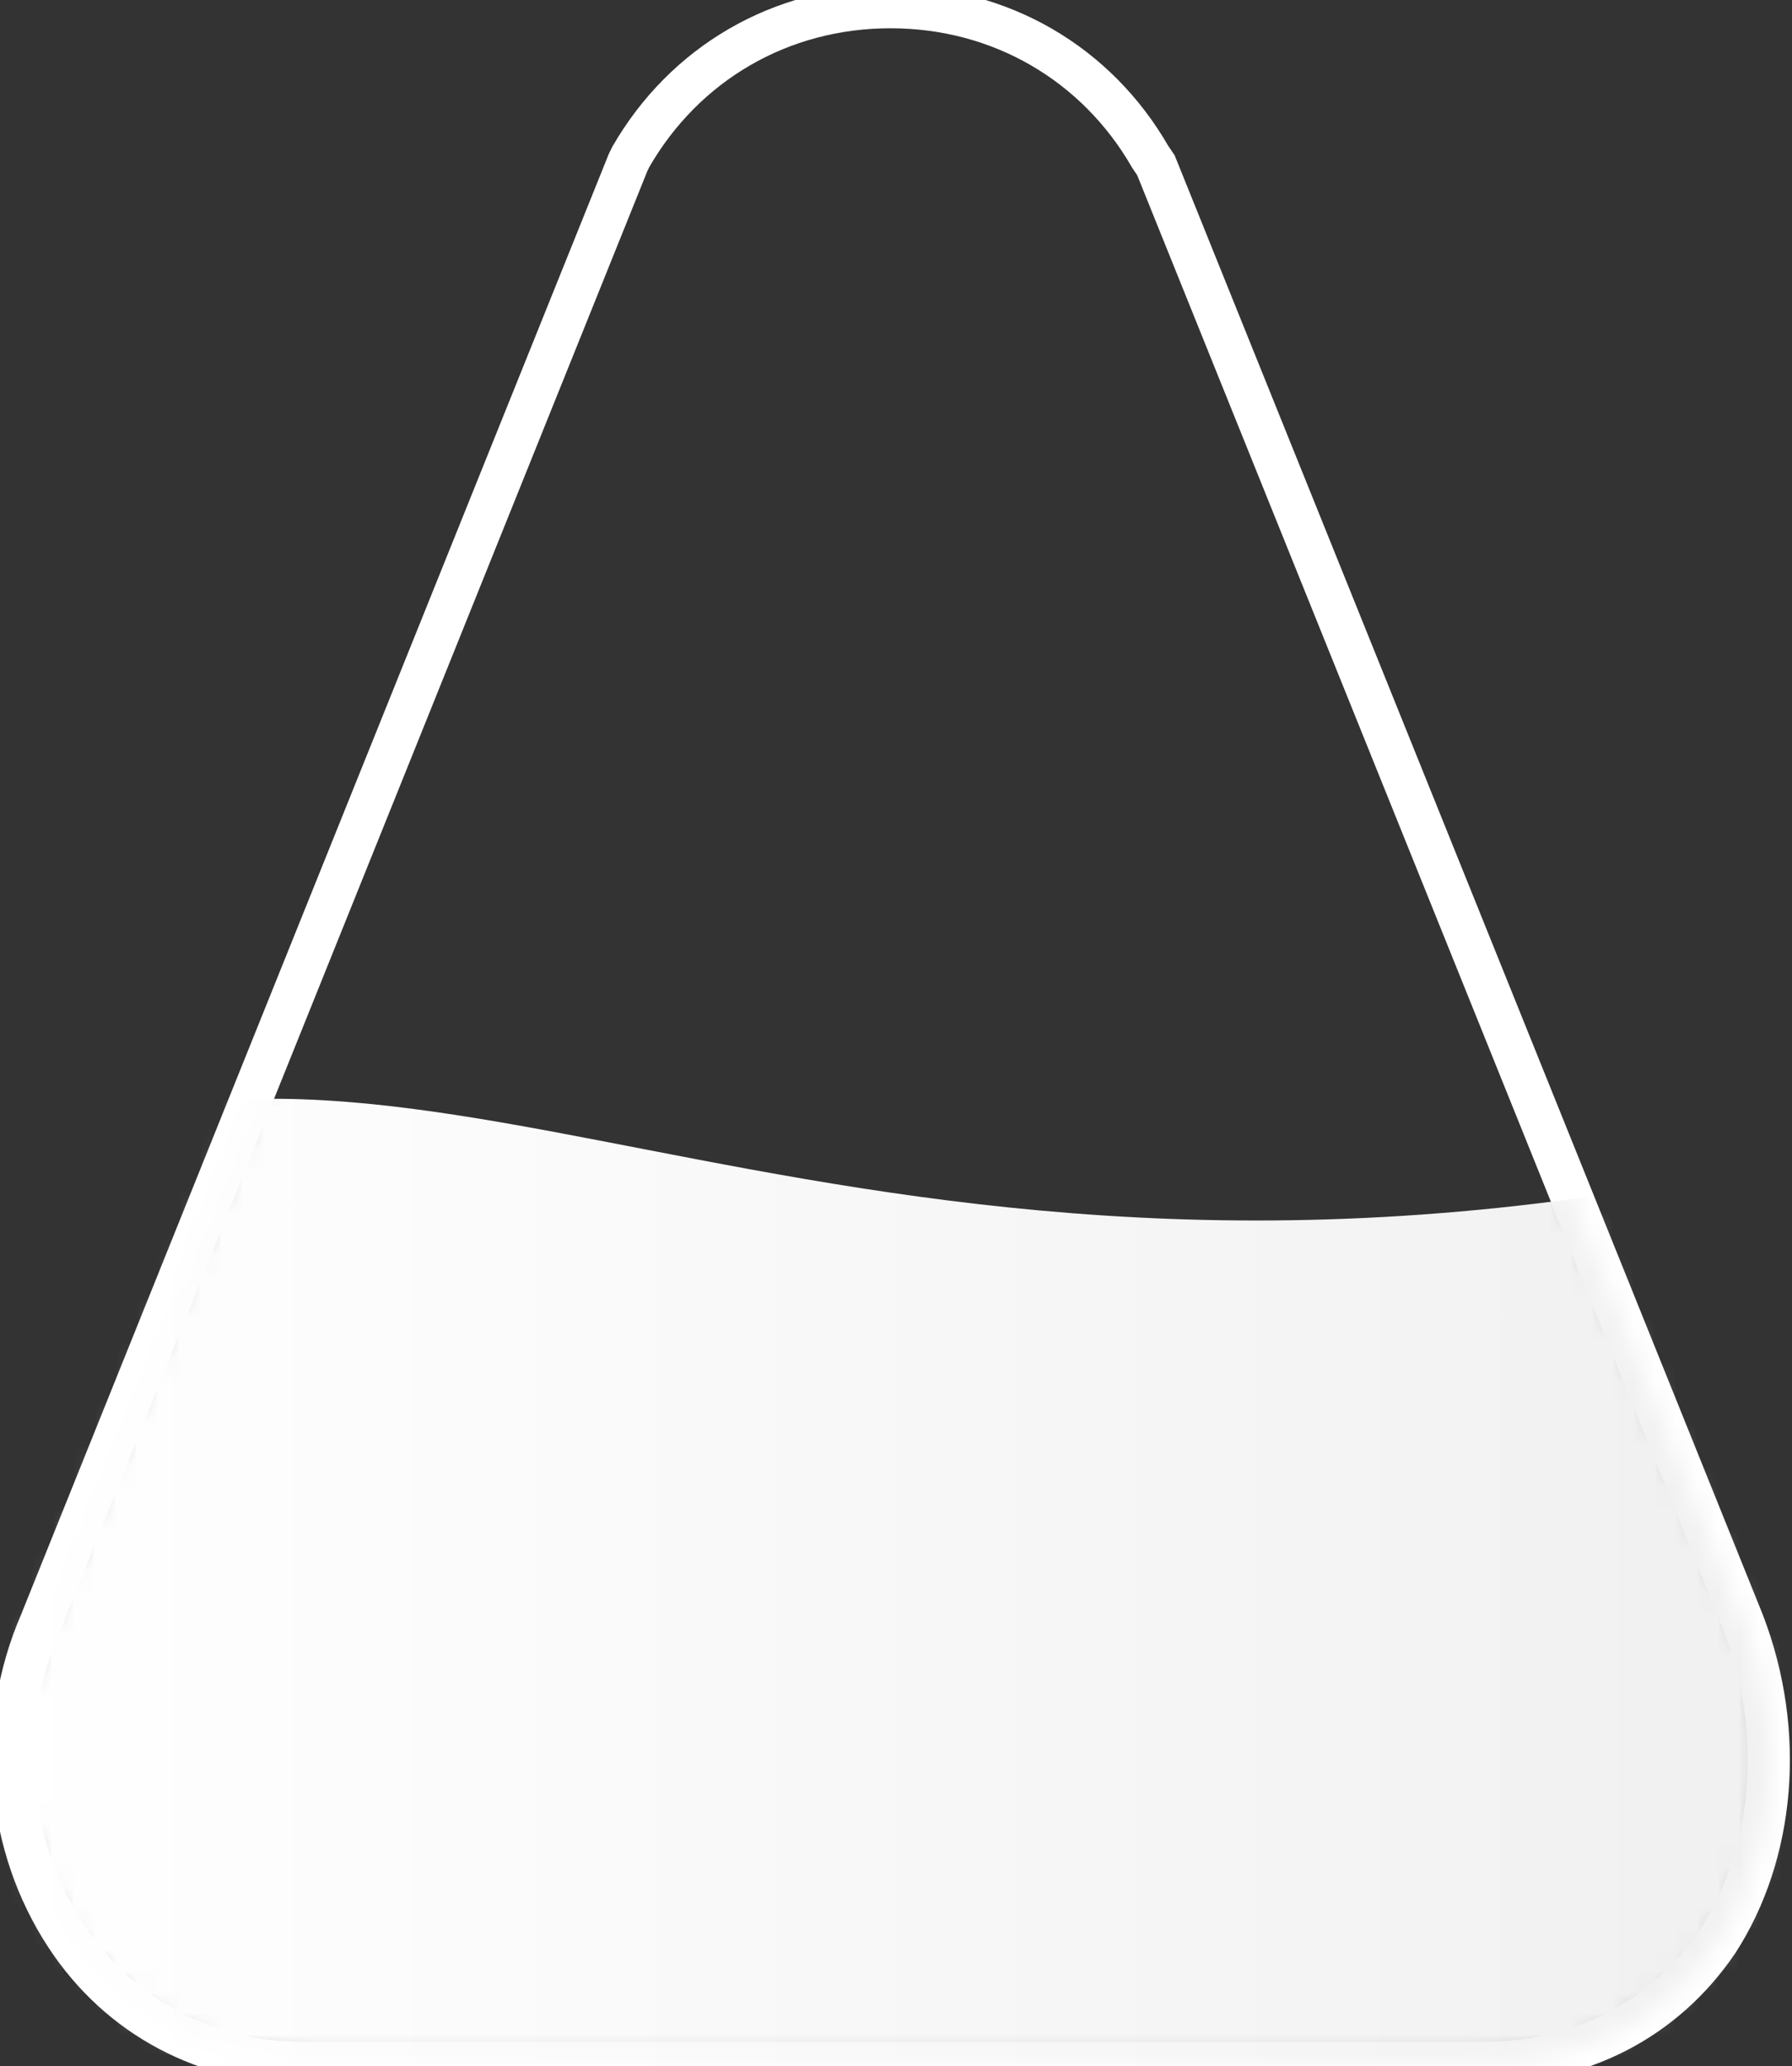
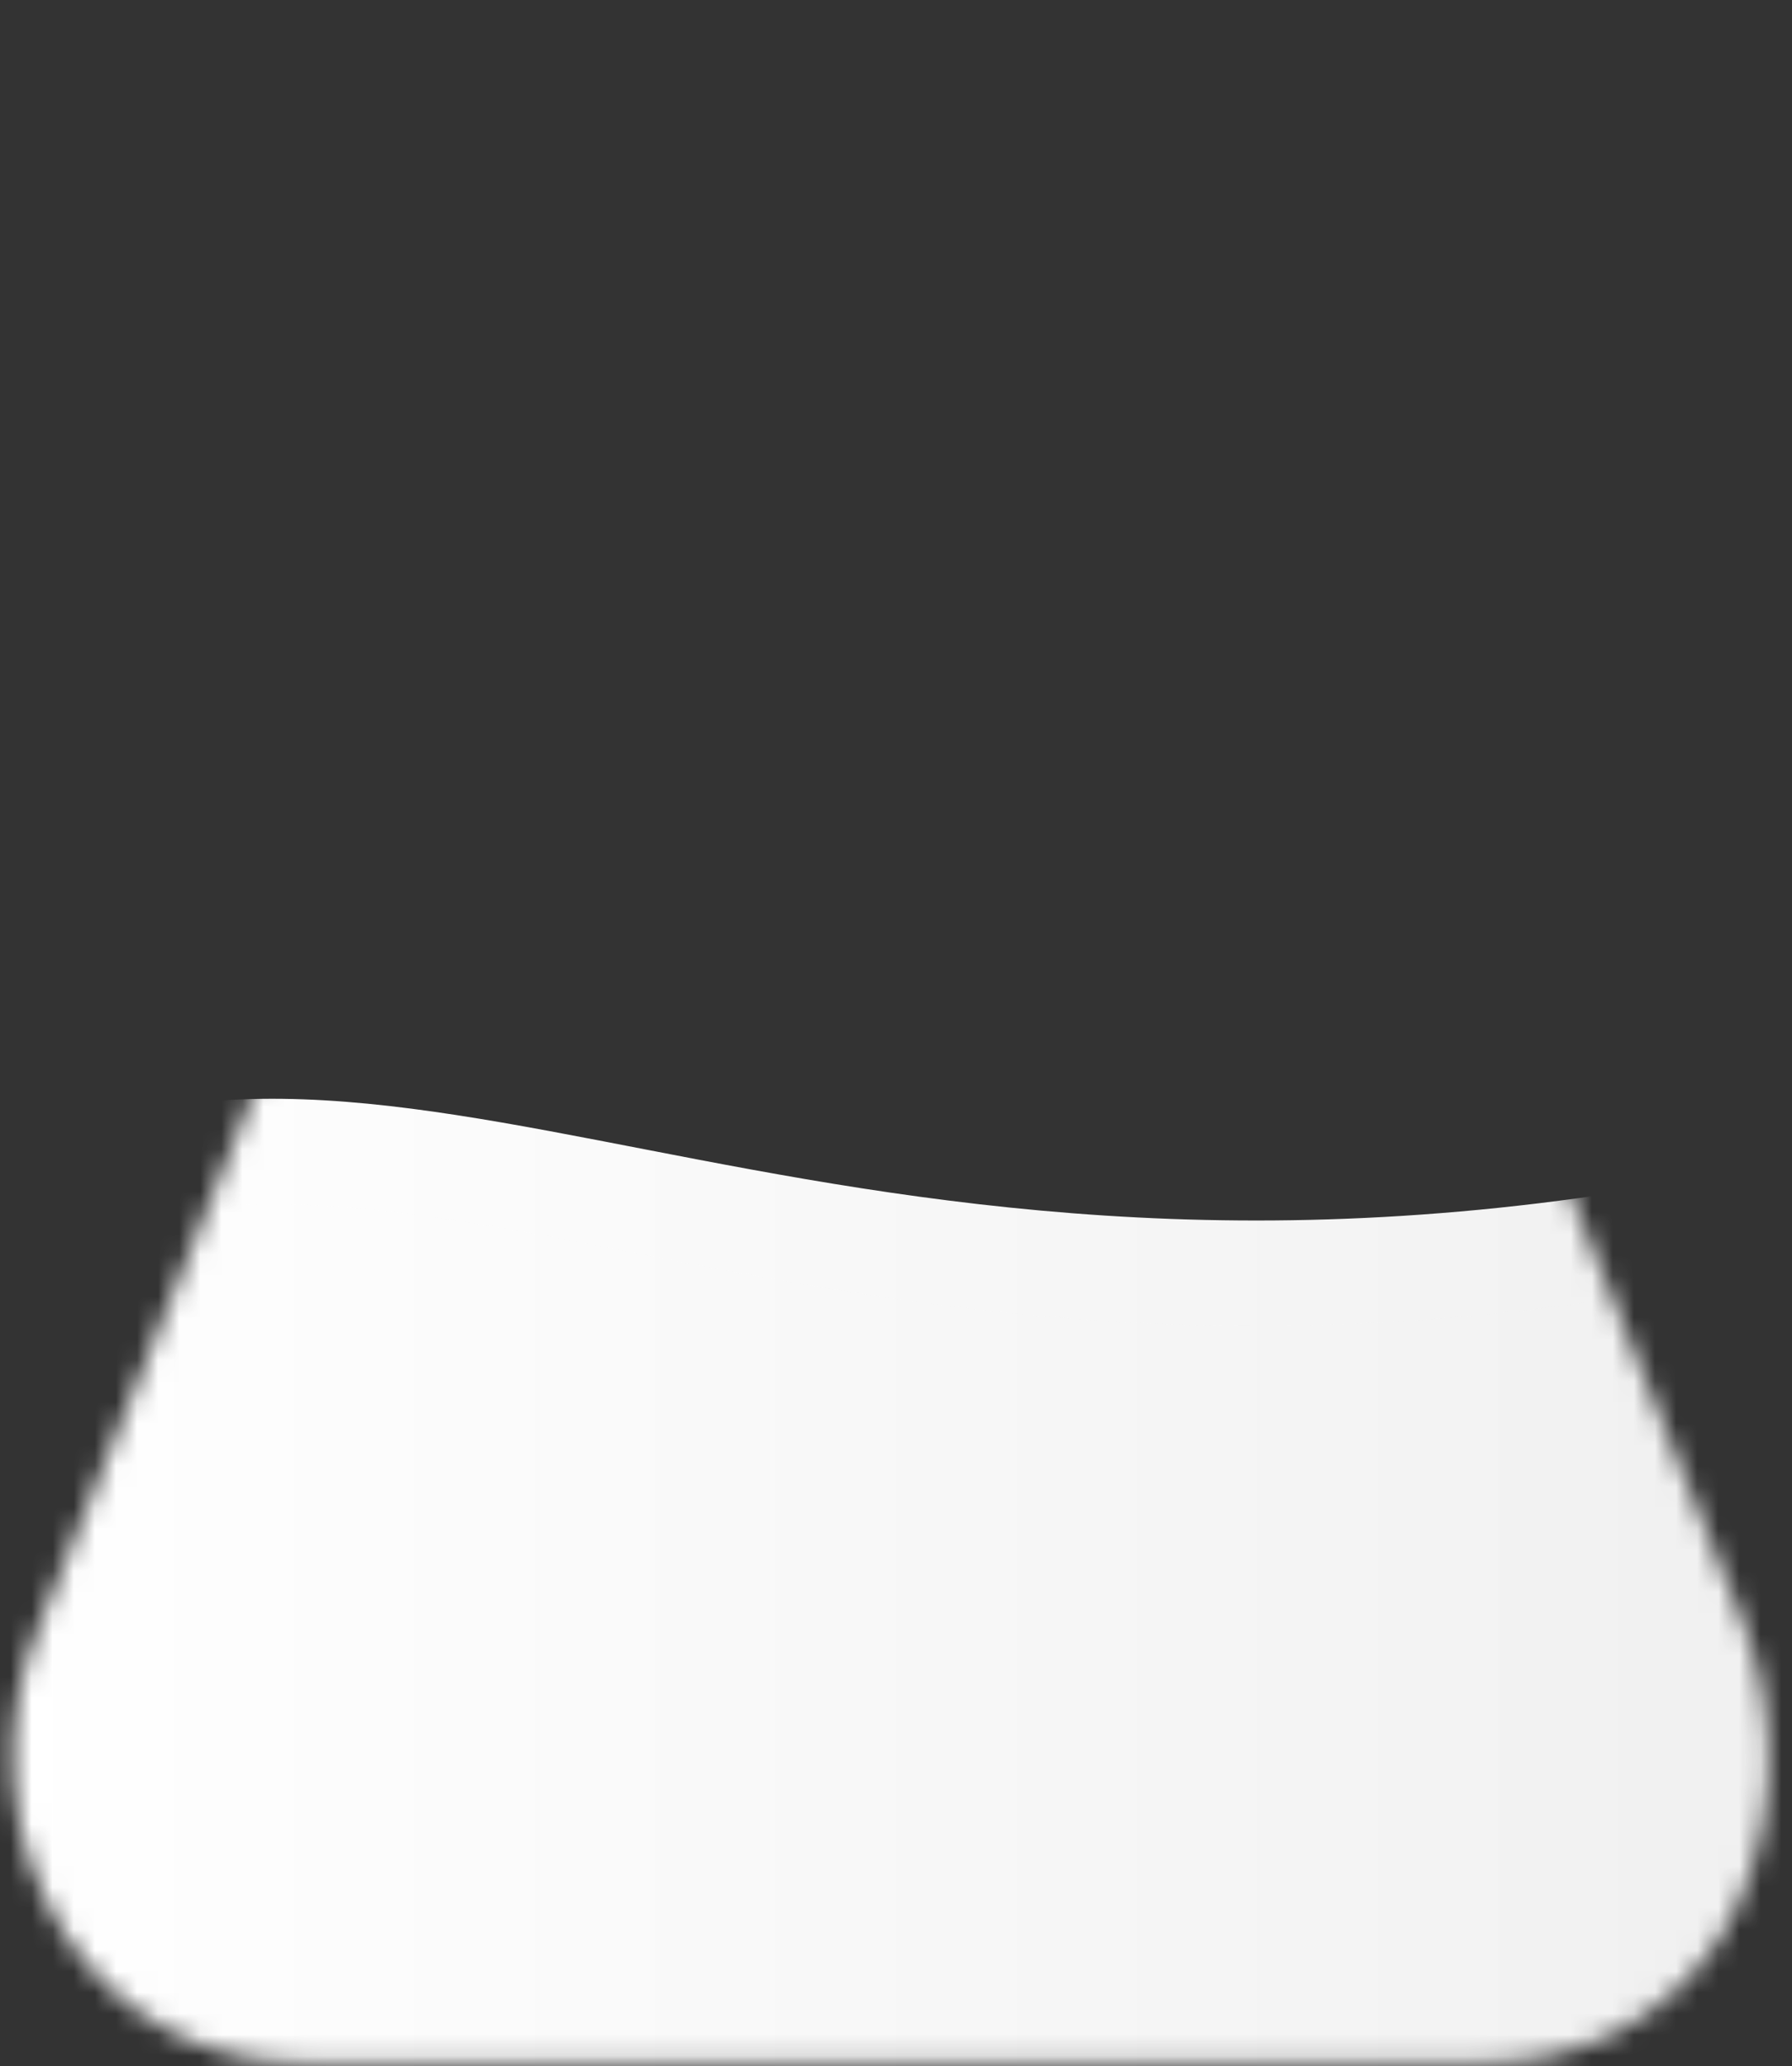
<svg xmlns="http://www.w3.org/2000/svg" viewBox="0 0 85 98">
  <rect x="0" y="0" width="85" height="98" fill="#333333" stroke="none" />
  <defs>
    <linearGradient id="waveGradient" x1="0%" y1="0%" x2="100%" y2="0%">
      <stop offset="0%" stop-color="#ffffff" />
      <stop offset="100%" stop-color="#f0f0f0" />
    </linearGradient>
    <mask id="beakerMask">
      <path fill="white" d="M82.685 76.951L54.83 7.841l-.27-.4c-2.545-4.423-7.1-7.1-12.323-7.1s-9.77 2.684-12.316 7.1l-.131.269L1.928 76.95C-.218 81.906.32 87.53 3.135 91.821c2.546 3.885 6.693 6.024 11.247 6.024h55.98c4.554 0 8.57-2.008 11.116-5.762 2.684-4.147 3.215-9.908 1.207-15.132z" />
    </mask>
  </defs>
-   <path stroke="#ffffff" stroke-width="2" fill="none" d="M82.685 76.951L54.83 7.841l-.27-.4c-2.545-4.423-7.1-7.1-12.323-7.1s-9.77 2.684-12.316 7.1l-.131.269L1.928 76.95C-.218 81.906.32 87.53 3.135 91.821c2.546 3.885 6.693 6.024 11.247 6.024h55.98c4.554 0 8.57-2.008 11.116-5.762 2.684-4.147 3.215-9.908 1.207-15.132z" />
  <g mask="url(#beakerMask)">
    <path fill="url(#waveGradient)" d="M0,55 C20,45 40,65 85,55 L85,100 L0,100 Z">
      <animate attributeName="d" dur="2s" repeatCount="indefinite" keyTimes="0;0.5;1" values="M0,55 C20,45 40,65 85,55 L85,100 L0,100 Z;                 M0,55 C20,65 40,45 85,55 L85,100 L0,100 Z;                 M0,55 C20,45 40,65 85,55 L85,100 L0,100 Z" />
    </path>
    <path fill="url(#waveGradient)" opacity="0.7" d="M0,60 C20,50 40,70 85,60 L85,100 L0,100 Z">
      <animate attributeName="d" dur="2s" repeatCount="indefinite" keyTimes="0;0.5;1" begin="0.5s" values="M0,60 C20,50 40,70 85,60 L85,100 L0,100 Z;                 M0,60 C20,70 40,50 85,60 L85,100 L0,100 Z;                 M0,60 C20,50 40,70 85,60 L85,100 L0,100 Z" />
    </path>
  </g>
</svg>